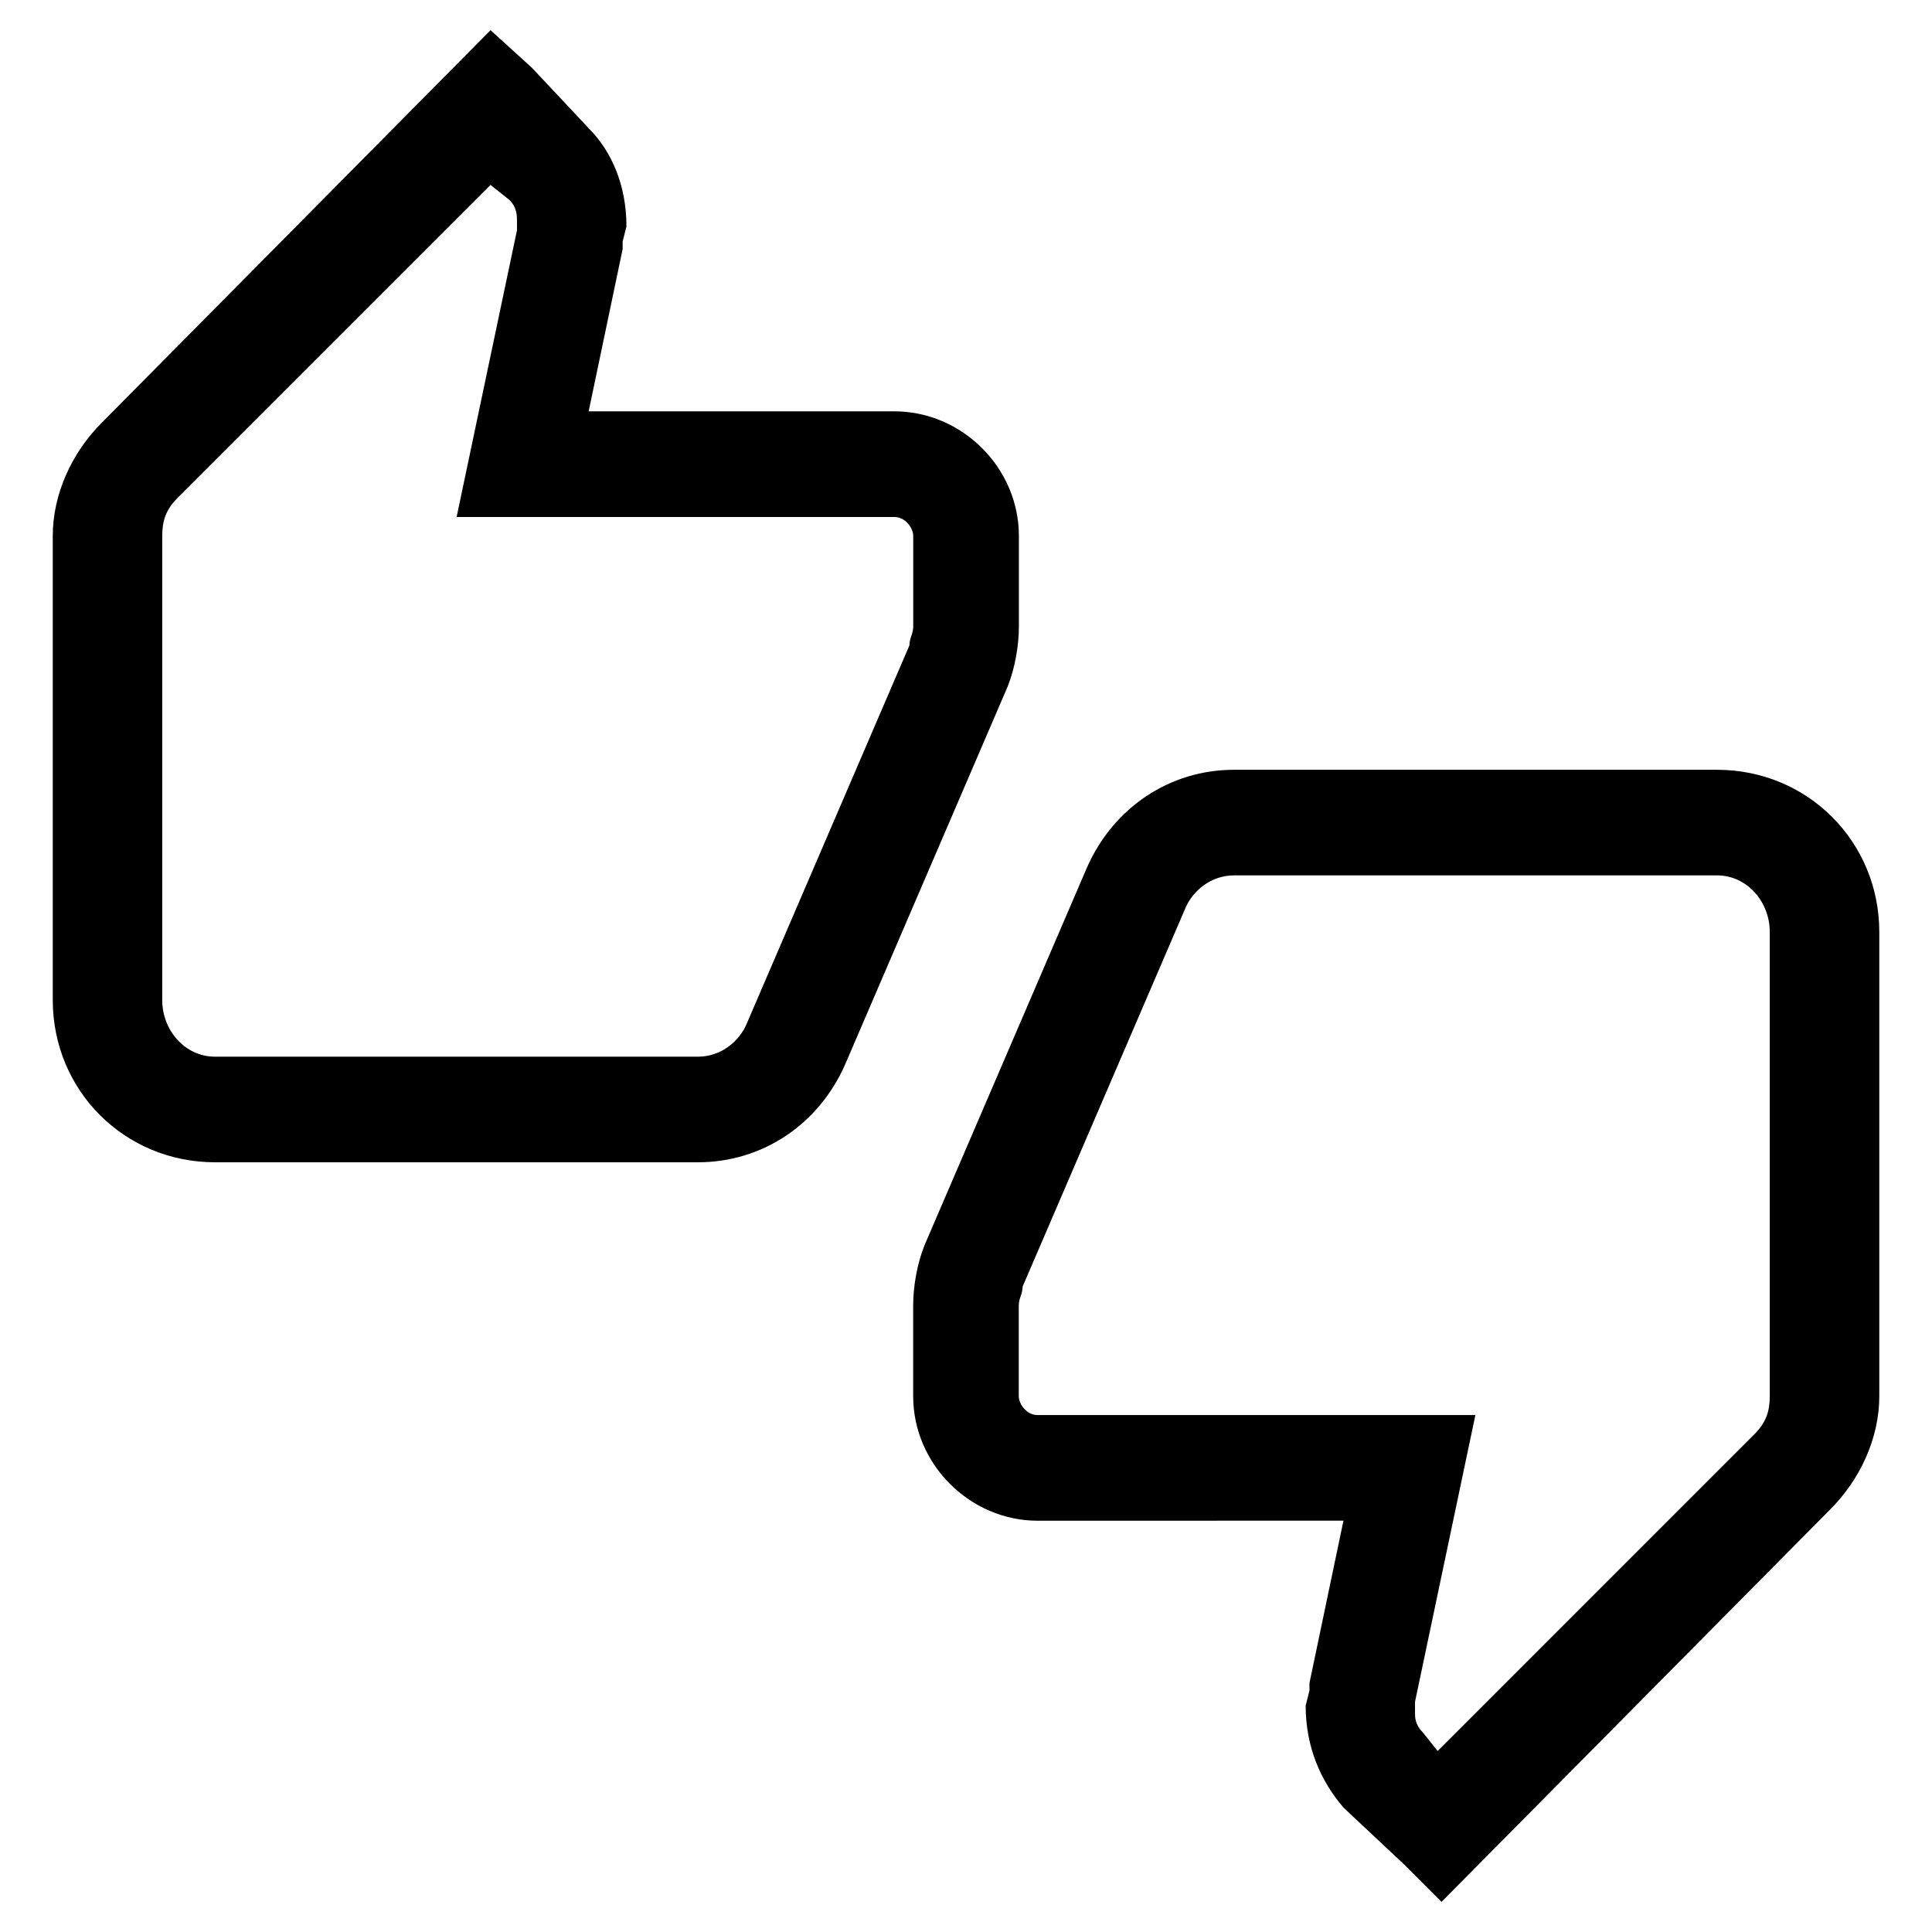
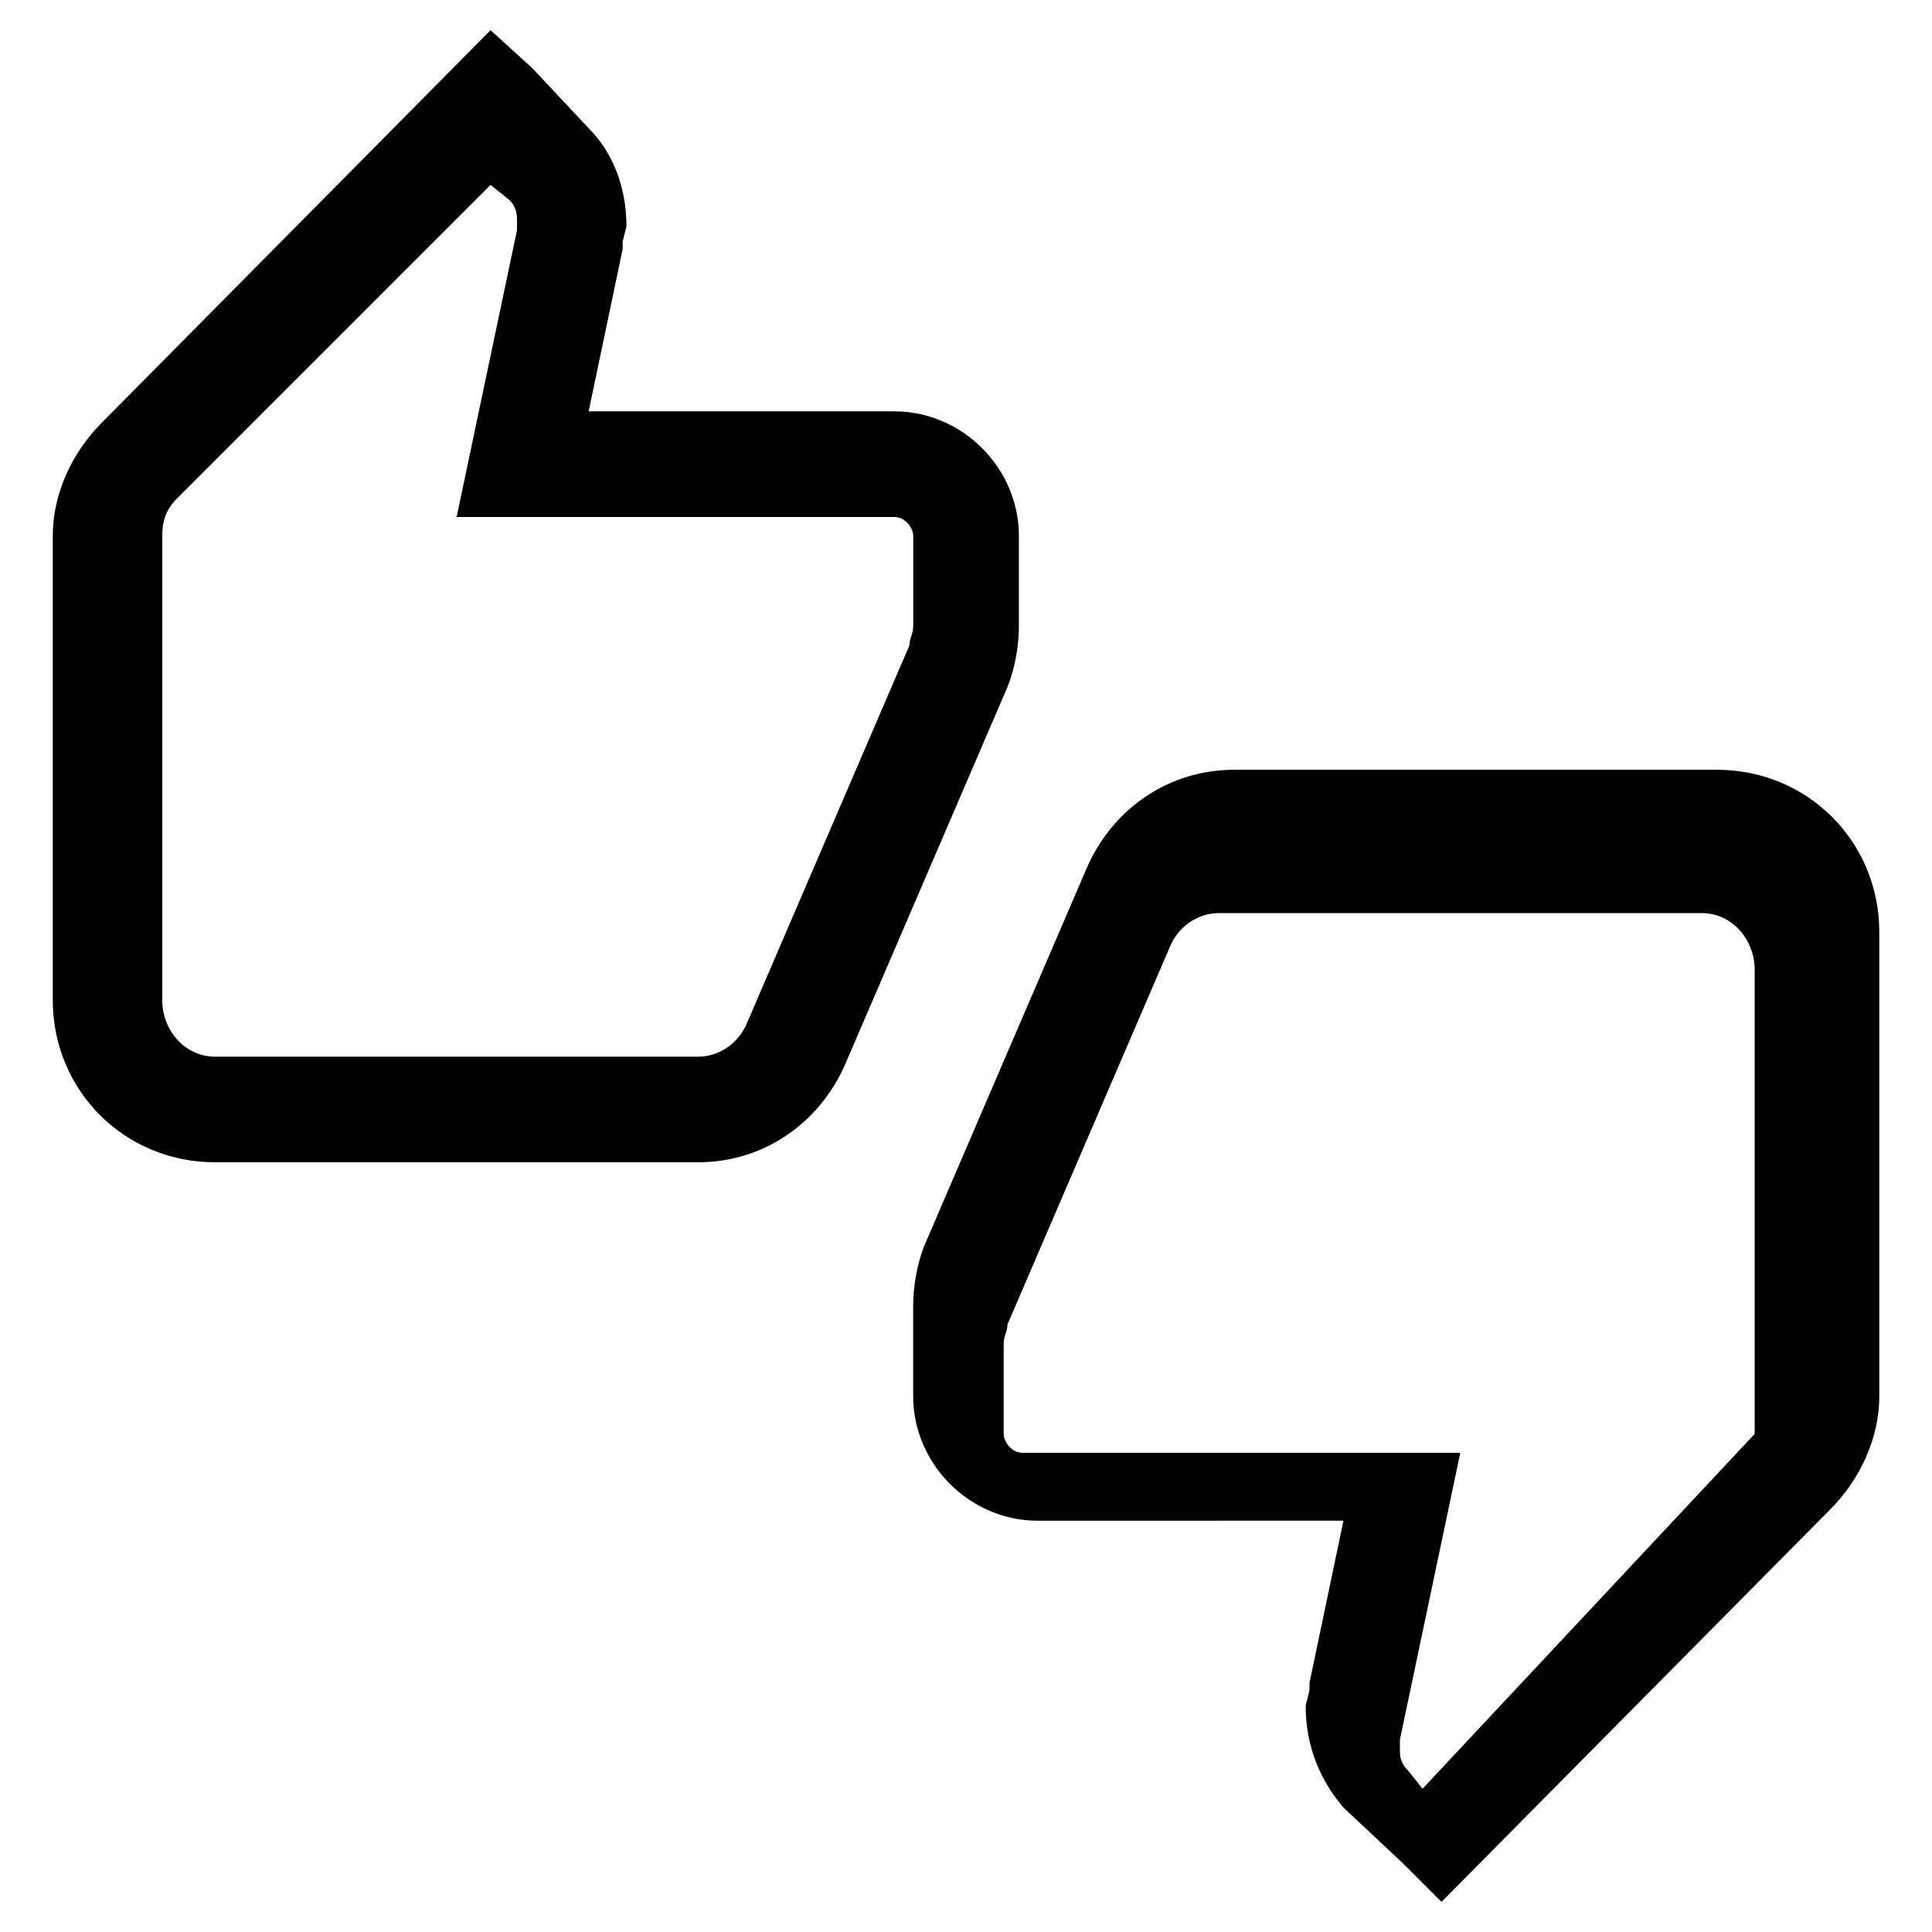
<svg xmlns="http://www.w3.org/2000/svg" version="1.1" width="32" height="32" viewBox="0 0 32 32">
  <title>creation-code-rating</title>
-   <path d="M14.813 6.813c1.125 0 2.063 0.938 2.063 2.063v1.5c0 0.313-0.063 0.688-0.188 1l-2.688 6.25c-0.438 1-1.375 1.625-2.438 1.625h-8c-1.5 0-2.688-1.188-2.688-2.688v-7.688c0-0.688 0.313-1.375 0.813-1.875l6.438-6.5 0.688 0.625 0.938 1c0.375 0.375 0.625 0.938 0.625 1.625l-0.063 0.25v0.125l-0.563 2.688zM8.125 3.063l-5.188 5.188c-0.188 0.188-0.25 0.375-0.25 0.625v7.688c0 0.5 0.375 0.938 0.875 0.938h8c0.375 0 0.688-0.25 0.813-0.563l2.688-6.25c0-0.125 0.063-0.188 0.063-0.313v-1.5c0-0.125-0.125-0.313-0.313-0.313h-7.25l1-4.75v-0.125c0-0.125 0-0.25-0.125-0.375zM17.188 25.188c-1.125 0-2.063-0.938-2.063-2.063v-1.5c0-0.313 0.063-0.688 0.188-1l2.688-6.25c0.438-1 1.375-1.625 2.438-1.625h8c1.5 0 2.688 1.188 2.688 2.688v7.688c0 0.688-0.313 1.375-0.813 1.875l-6.438 6.5-0.625-0.625-1-0.938c-0.375-0.438-0.625-1-0.625-1.688l0.063-0.25v-0.125l0.563-2.688zM29.063 23.75c0.188-0.188 0.25-0.375 0.25-0.625v-7.688c0-0.5-0.375-0.938-0.875-0.938h-8c-0.375 0-0.688 0.25-0.813 0.563l-2.688 6.25c0 0.125-0.063 0.188-0.063 0.313v1.5c0 0.125 0.125 0.313 0.313 0.313h7.25l-1 4.75v0.188c0 0.063 0 0.188 0.125 0.313l0.25 0.313z" />
+   <path d="M14.813 6.813c1.125 0 2.063 0.938 2.063 2.063v1.5c0 0.313-0.063 0.688-0.188 1l-2.688 6.25c-0.438 1-1.375 1.625-2.438 1.625h-8c-1.5 0-2.688-1.188-2.688-2.688v-7.688c0-0.688 0.313-1.375 0.813-1.875l6.438-6.5 0.688 0.625 0.938 1c0.375 0.375 0.625 0.938 0.625 1.625l-0.063 0.25v0.125l-0.563 2.688zM8.125 3.063l-5.188 5.188c-0.188 0.188-0.25 0.375-0.25 0.625v7.688c0 0.5 0.375 0.938 0.875 0.938h8c0.375 0 0.688-0.25 0.813-0.563l2.688-6.25c0-0.125 0.063-0.188 0.063-0.313v-1.5c0-0.125-0.125-0.313-0.313-0.313h-7.25l1-4.75v-0.125c0-0.125 0-0.25-0.125-0.375zM17.188 25.188c-1.125 0-2.063-0.938-2.063-2.063v-1.5c0-0.313 0.063-0.688 0.188-1l2.688-6.25c0.438-1 1.375-1.625 2.438-1.625h8c1.5 0 2.688 1.188 2.688 2.688v7.688c0 0.688-0.313 1.375-0.813 1.875l-6.438 6.5-0.625-0.625-1-0.938c-0.375-0.438-0.625-1-0.625-1.688l0.063-0.25v-0.125l0.563-2.688zM29.063 23.75v-7.688c0-0.5-0.375-0.938-0.875-0.938h-8c-0.375 0-0.688 0.25-0.813 0.563l-2.688 6.25c0 0.125-0.063 0.188-0.063 0.313v1.5c0 0.125 0.125 0.313 0.313 0.313h7.25l-1 4.75v0.188c0 0.063 0 0.188 0.125 0.313l0.25 0.313z" />
</svg>